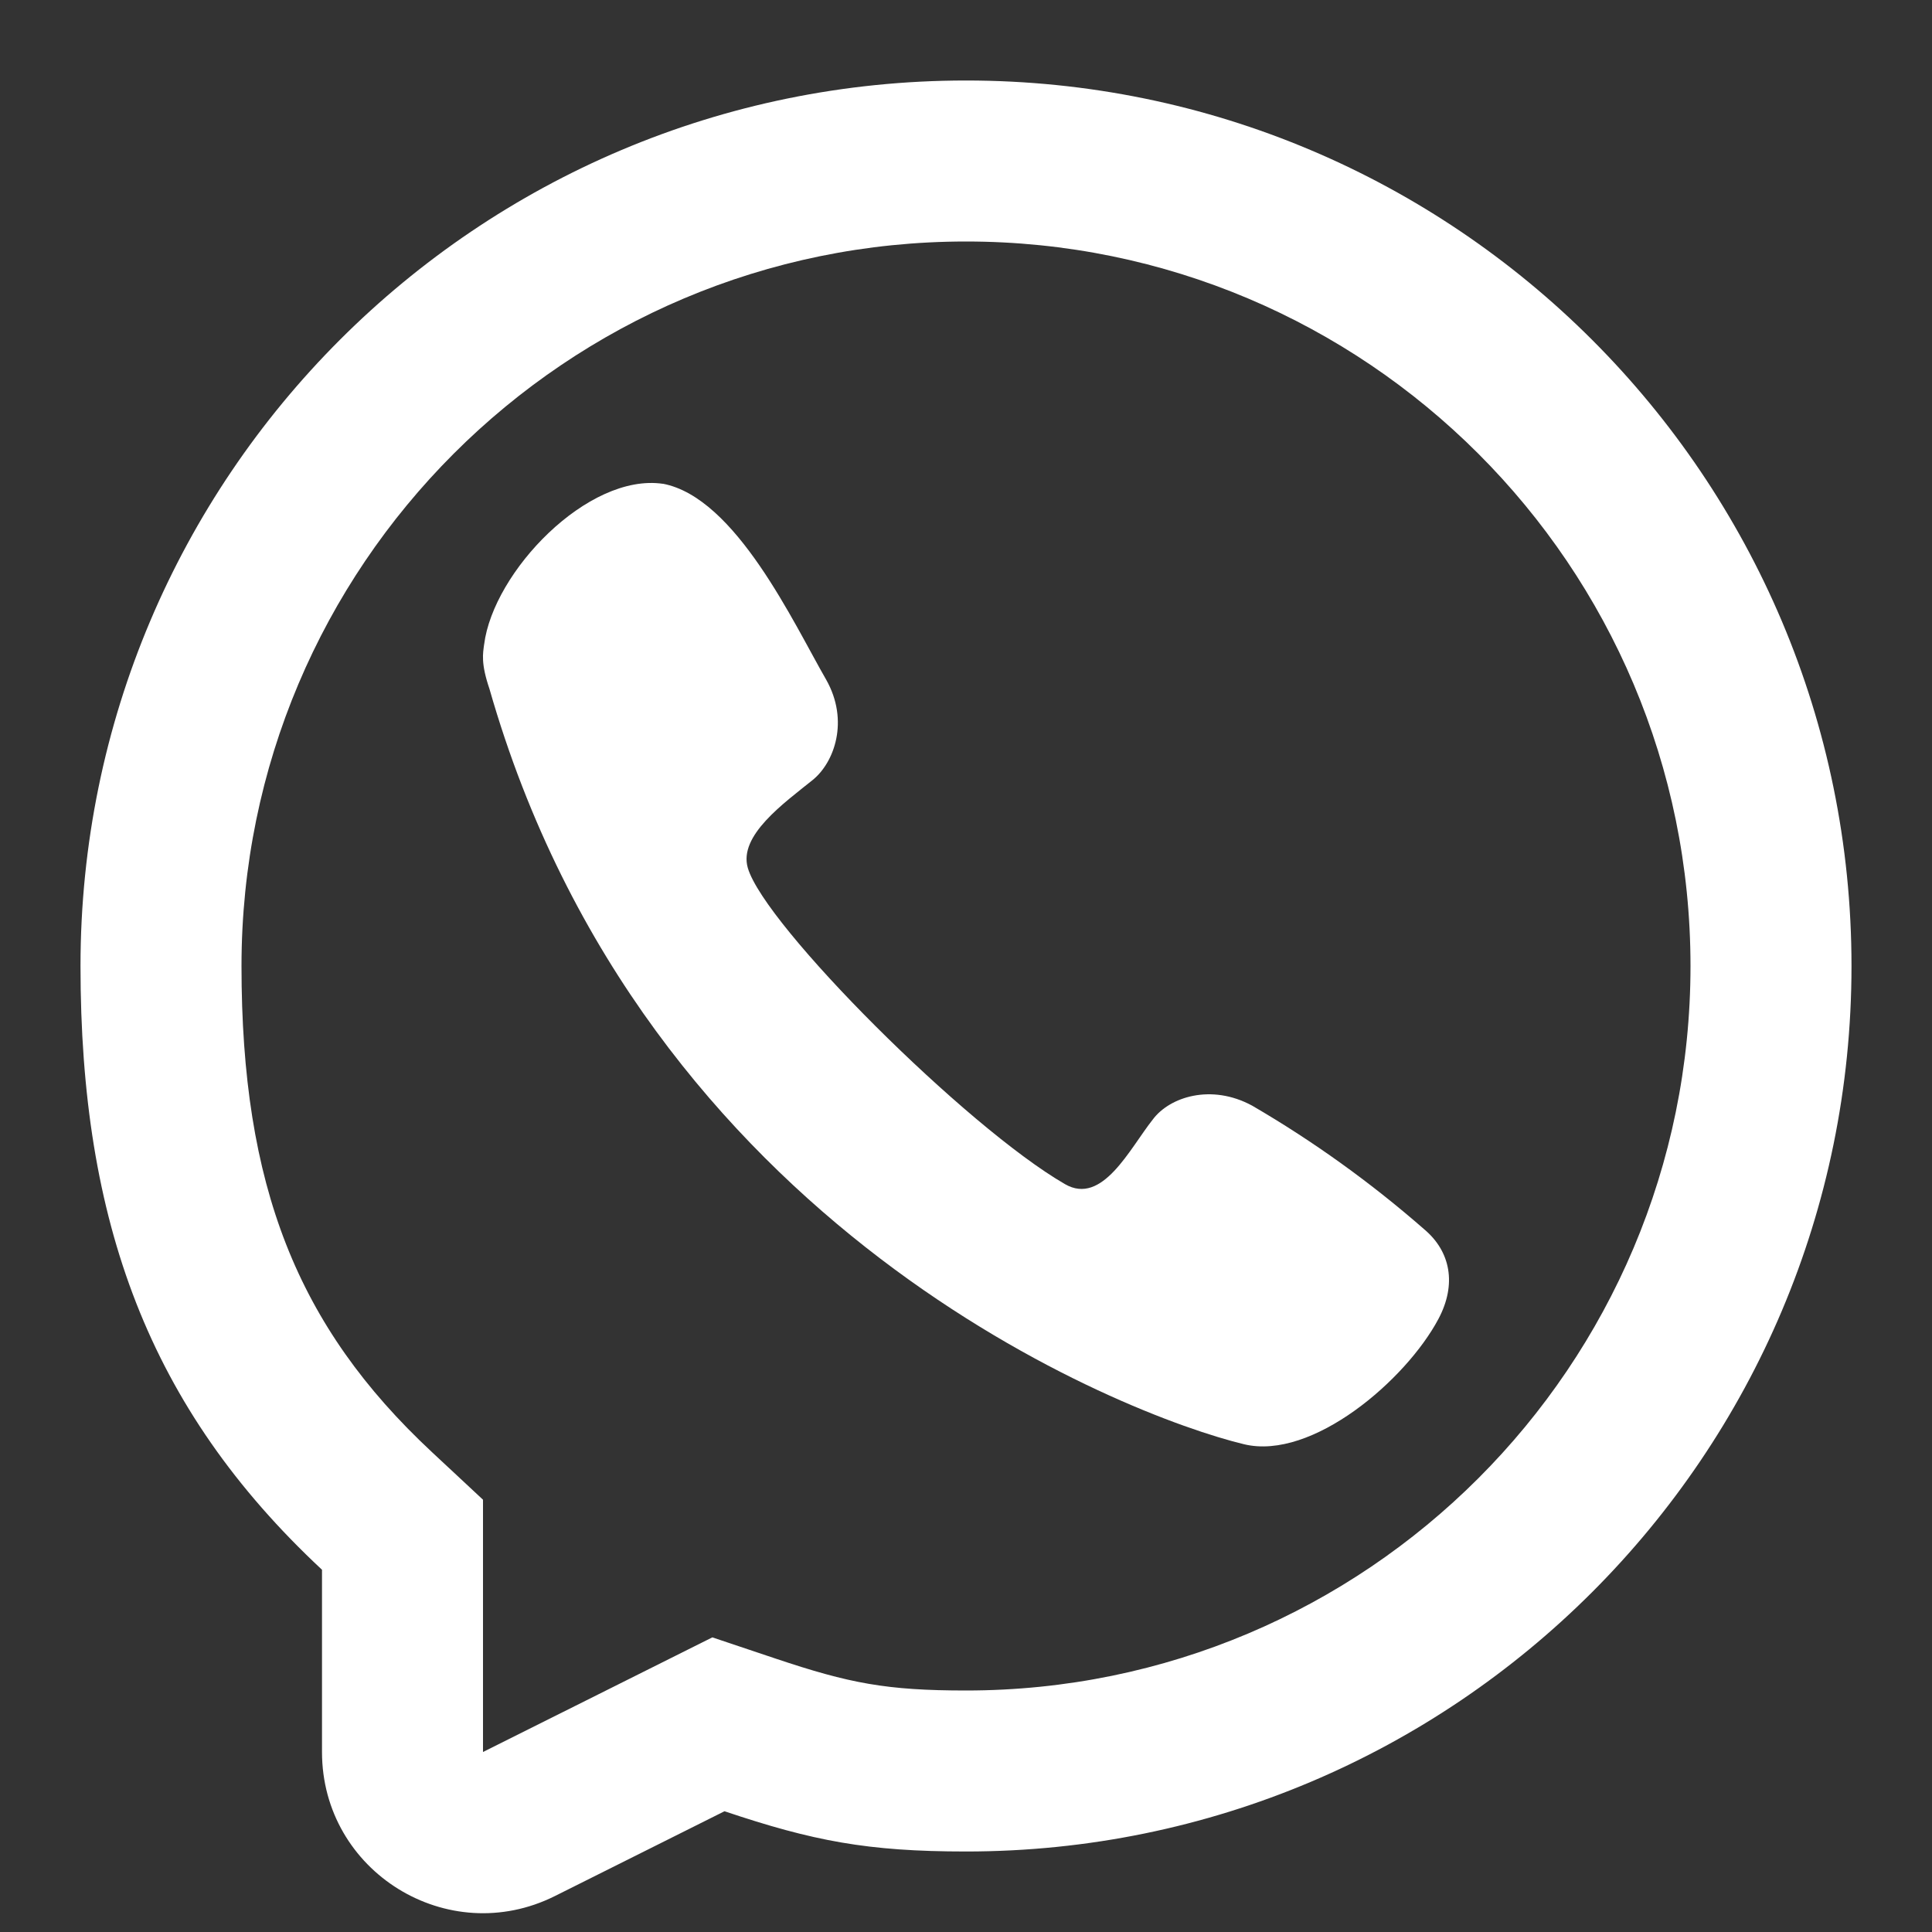
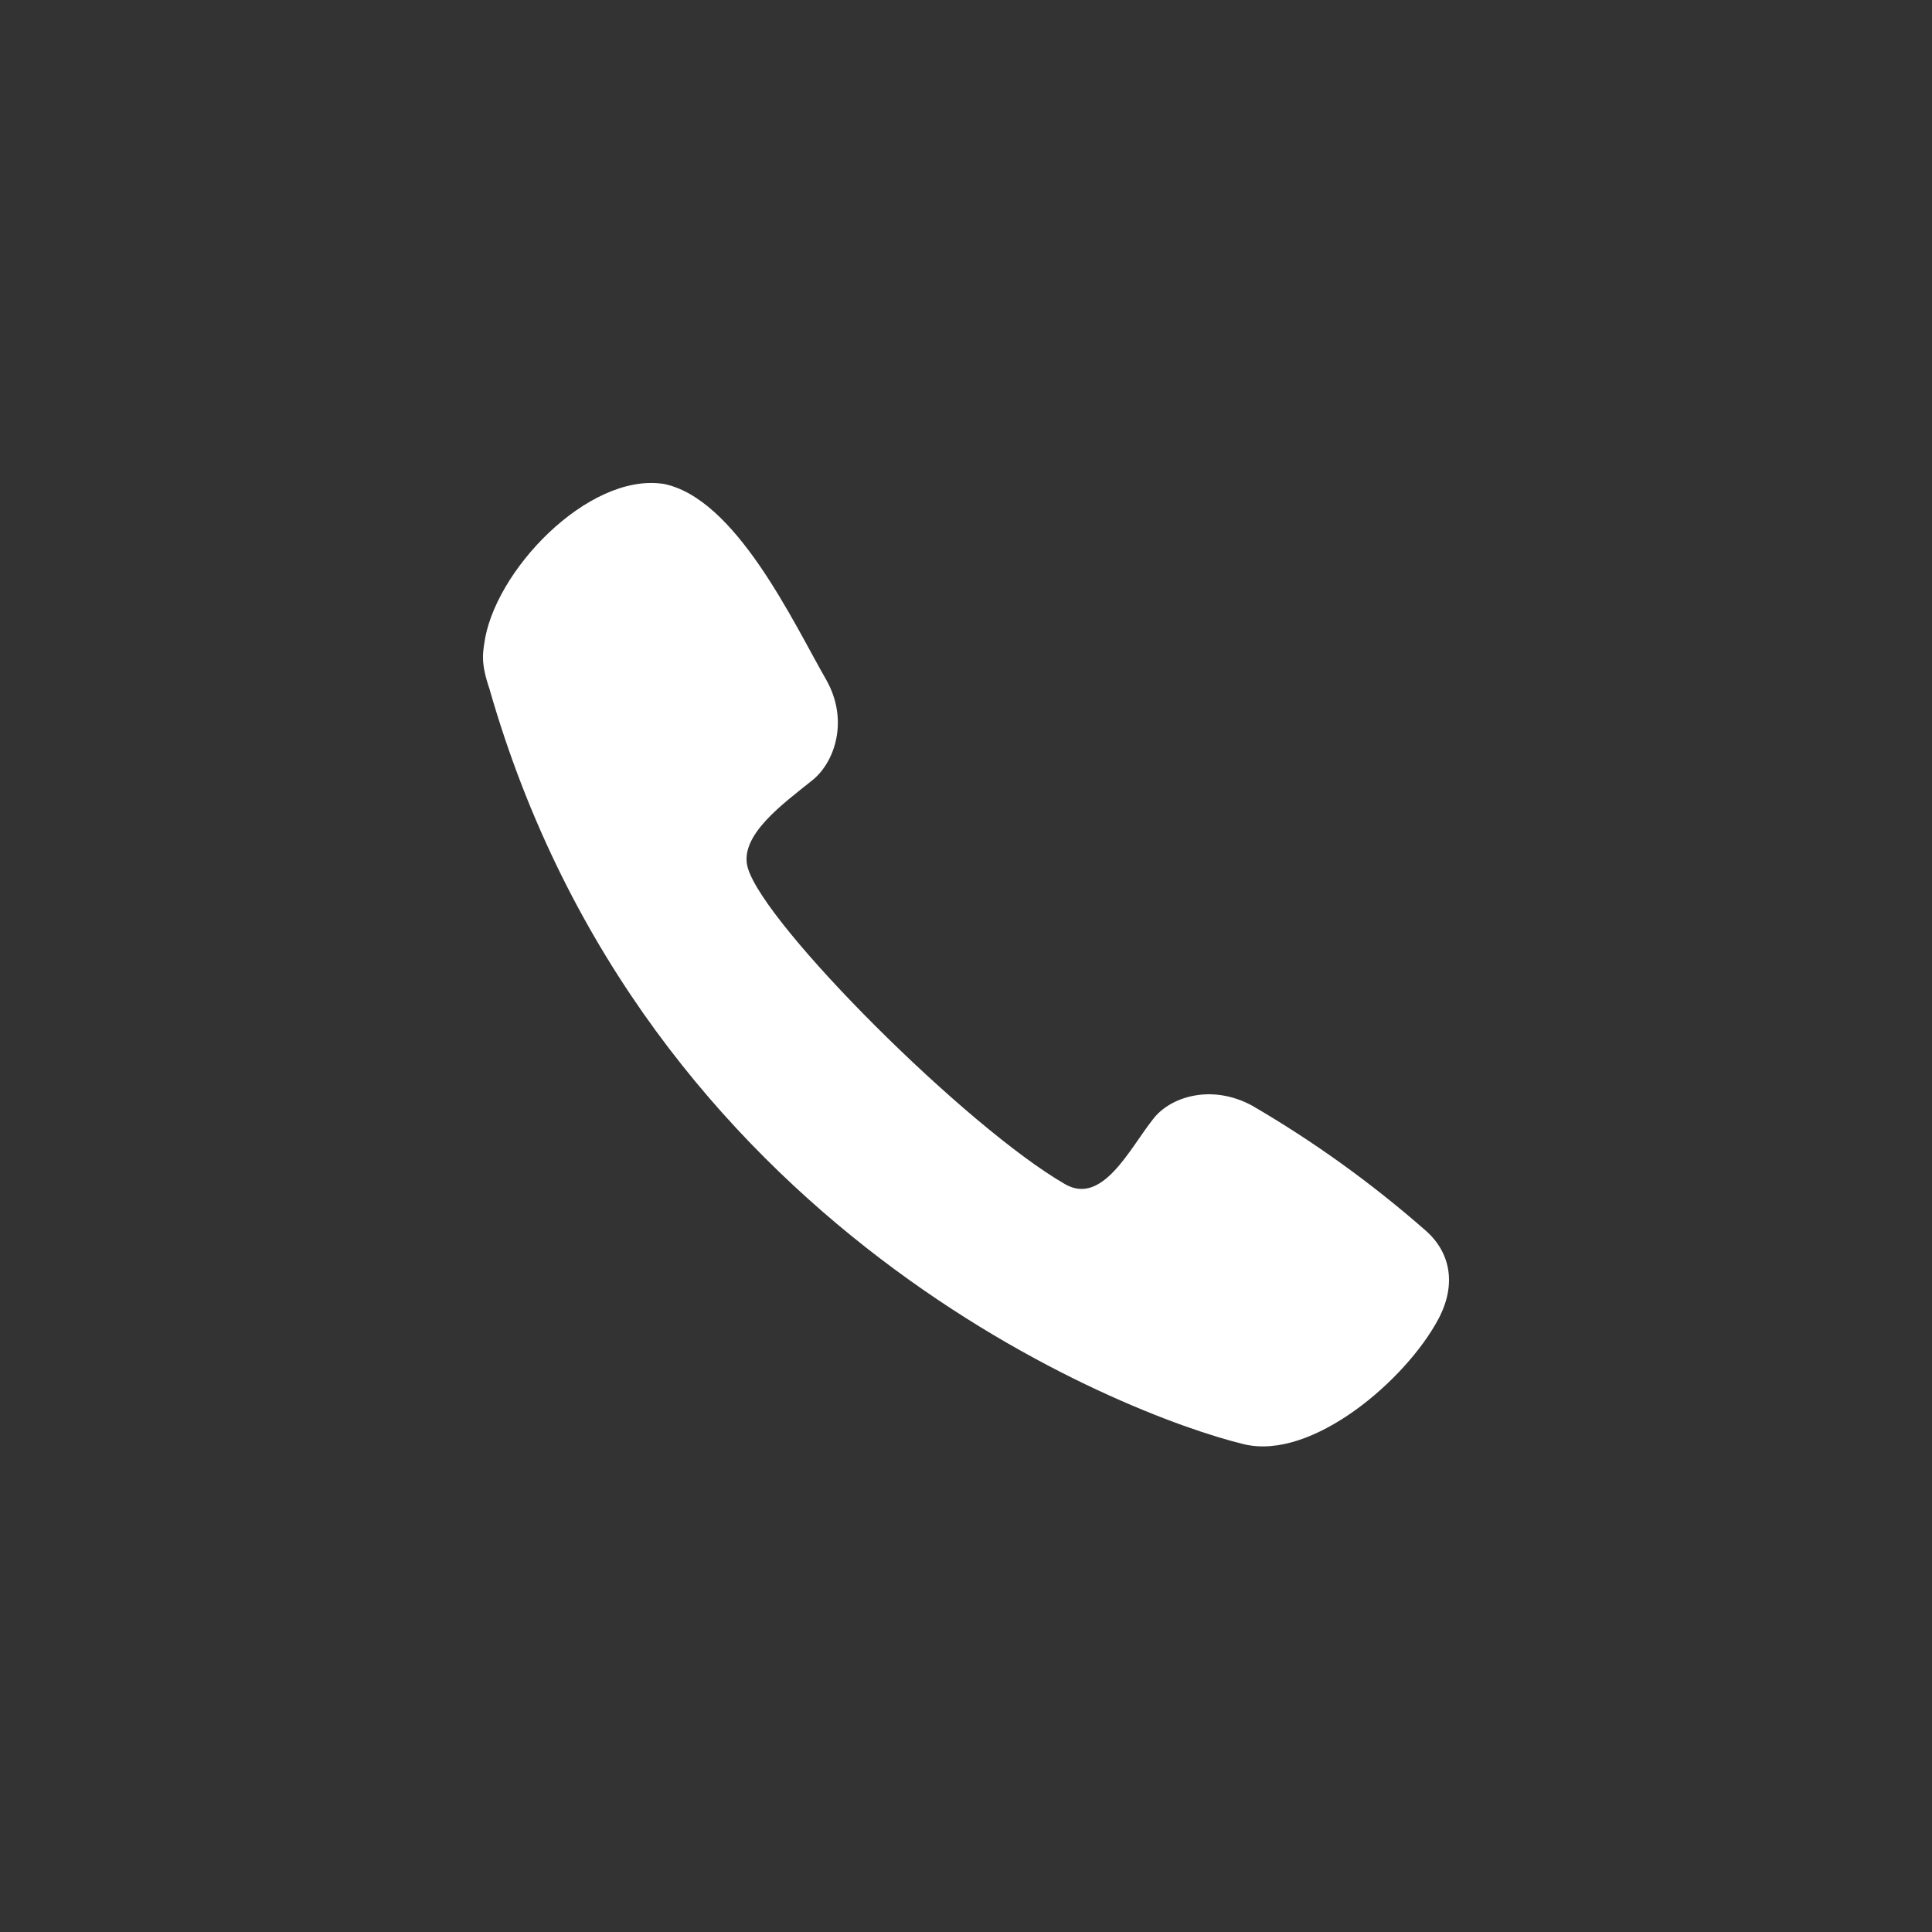
<svg xmlns="http://www.w3.org/2000/svg" fill="none" viewBox="0 0 24 24">
  <rect x="0" y="0" width="24" height="24" fill="#333333" stroke="none" />
  <g fill="#fff">
    <path d="m6.014 8.006c0.114-0.904 1.289-2.132 2.221-1.996l-0.001-0.001c0.907 0.172 1.625 1.734 2.03 2.436 0.287 0.509 0.101 1.025-0.167 1.243-0.361 0.291-0.926 0.692-0.807 1.095 0.211 0.717 2.711 3.217 3.94 3.927 0.465 0.269 0.803-0.441 1.091-0.804 0.209-0.28 0.726-0.447 1.234-0.171 0.759 0.442 1.474 0.956 2.135 1.534 0.33 0.276 0.408 0.684 0.179 1.115-0.403 0.759-1.569 1.761-2.415 1.557-1.478-0.355-7.454-2.672-9.374-9.384-0.108-0.318-0.081-0.438-0.066-0.552z" />
-     <path d="m12 23c-1.224 0-1.901-0.131-3-0.5l-2.106 1.053c-1.33 0.665-2.894-0.302-2.894-1.789v-2.264c-2.153-2.008-3-4.323-3-7.5 0-6.075 4.925-11 11-11 6.075 0 11 4.925 11 11 0 6.075-4.925 11-11 11zm-6-4.37-0.636-0.593c-1.673-1.56-2.364-3.304-2.364-6.037 0-4.971 4.029-9 9-9 4.971 0 9 4.029 9 9 0 4.971-4.029 9-9 9-0.986 0-1.448-0.089-2.364-0.396l-0.787-0.264-2.849 1.424v-3.134z" clip-rule="evenodd" fill-rule="evenodd" />
  </g>
</svg>